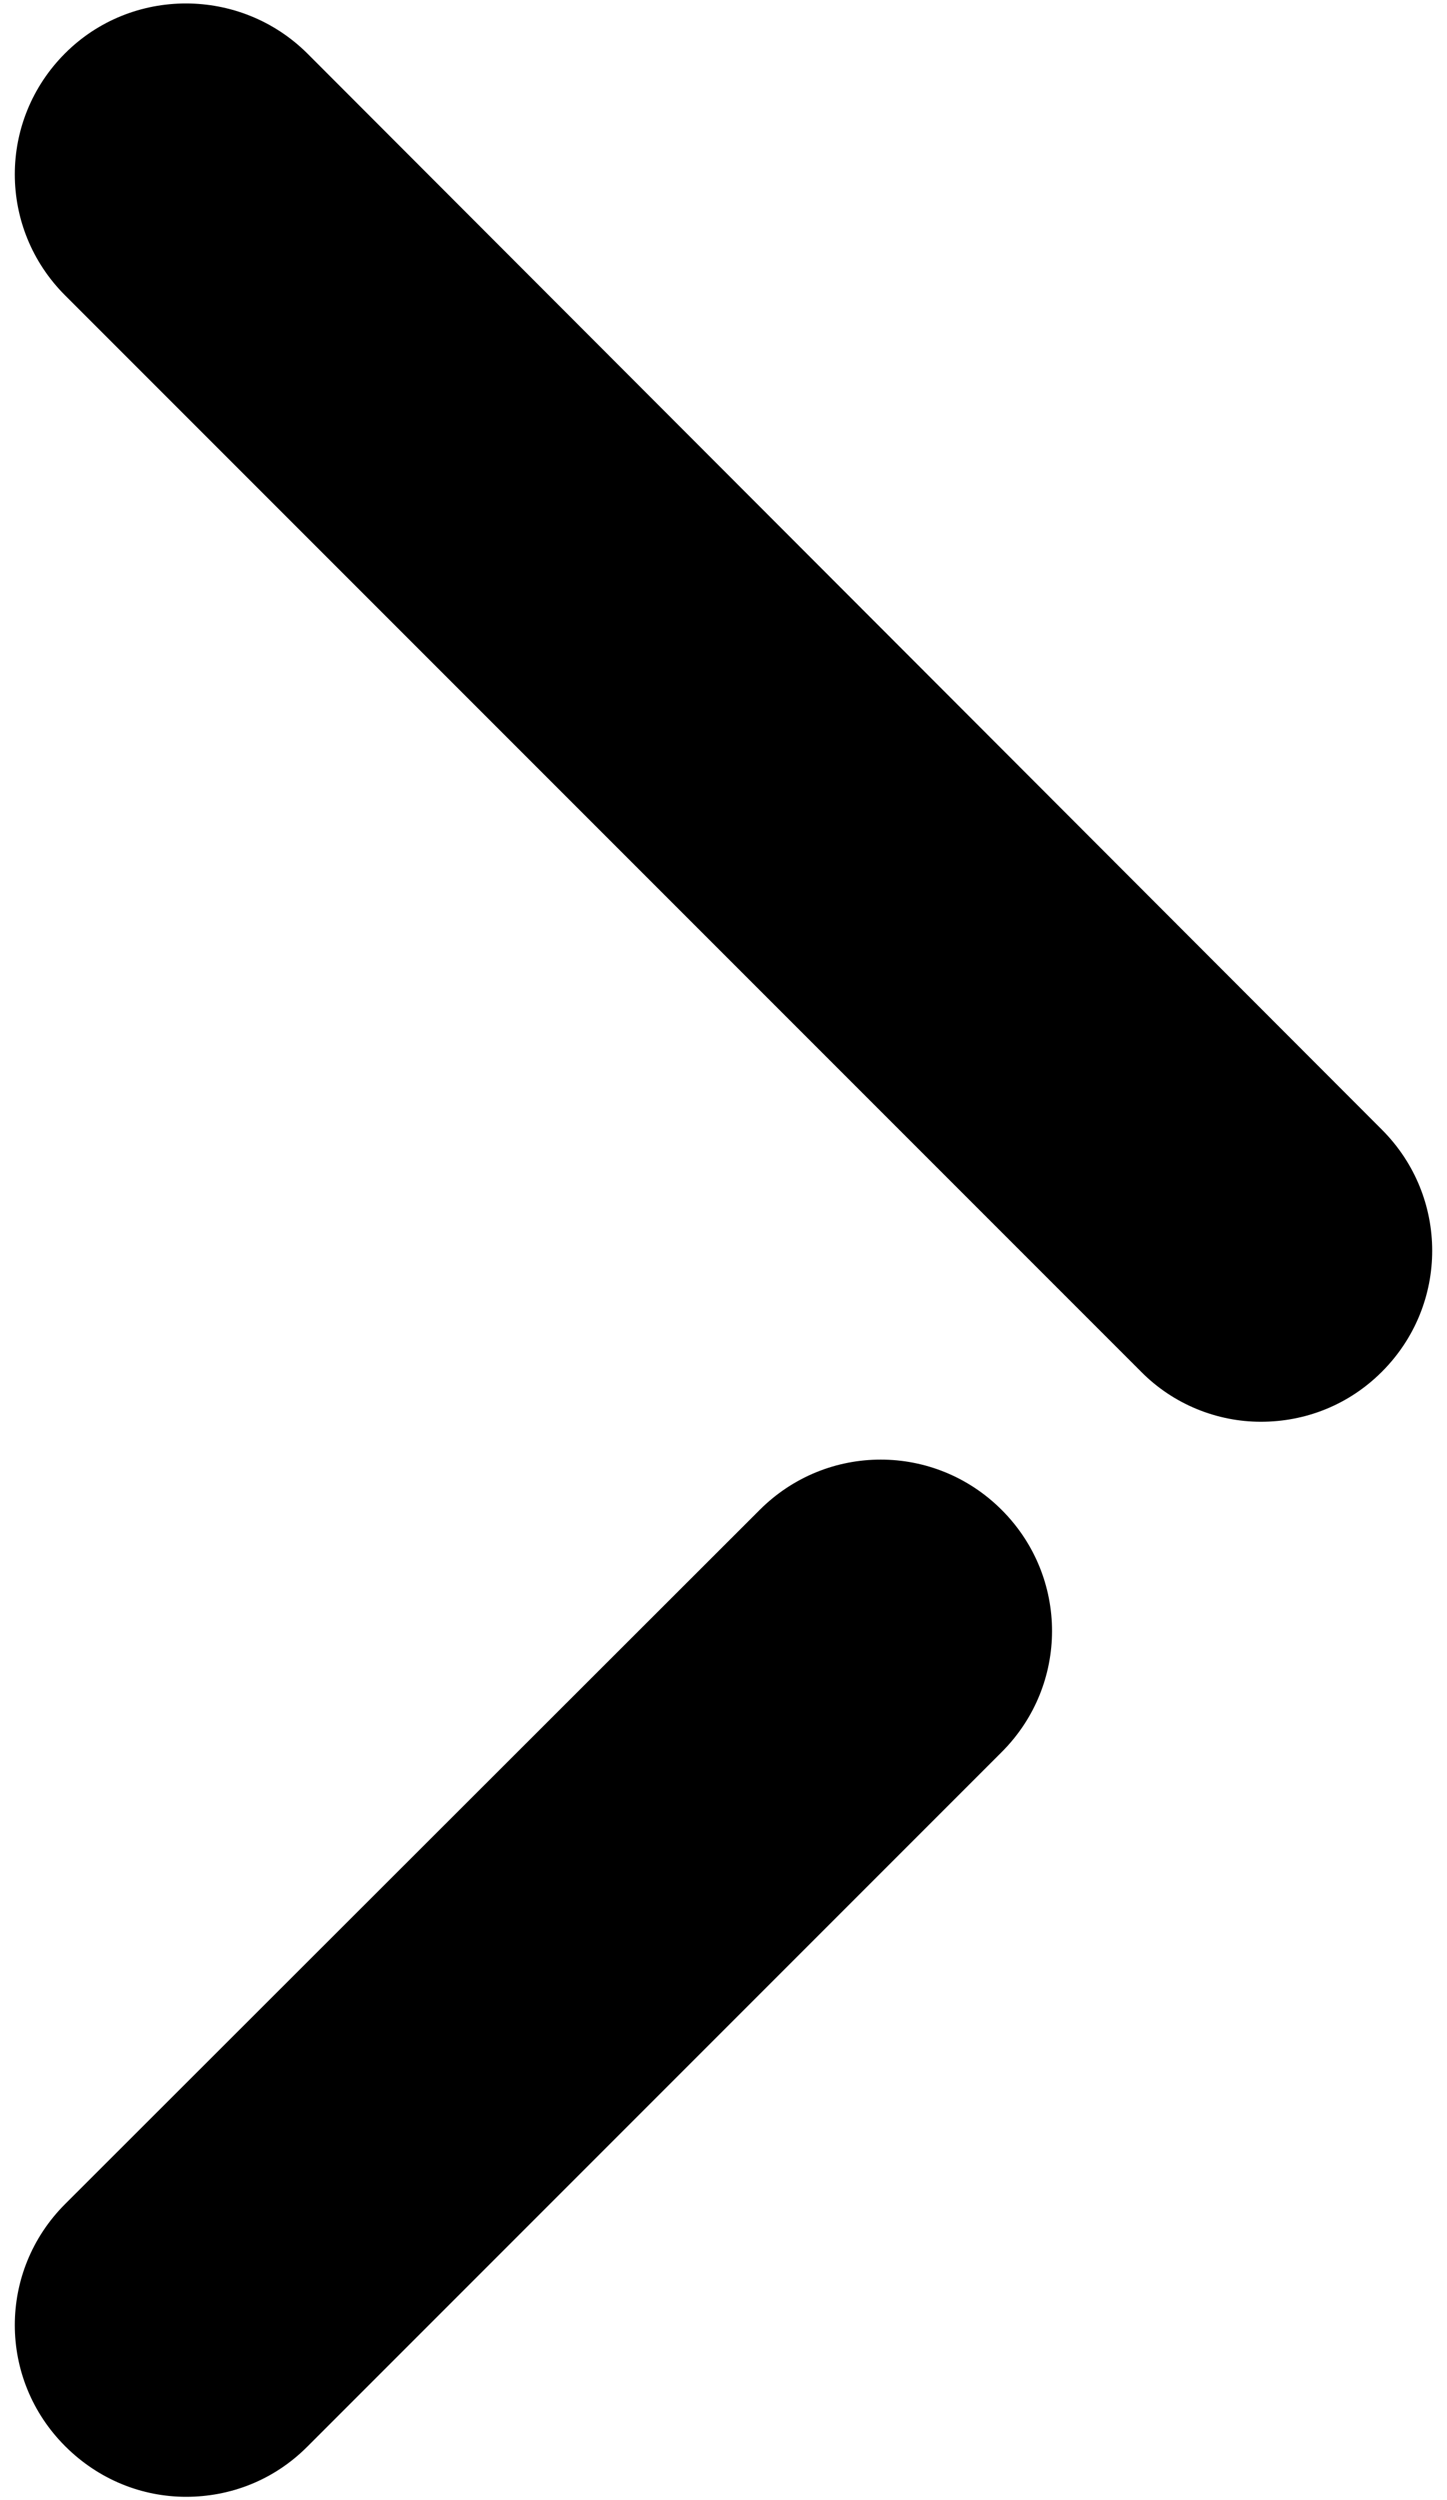
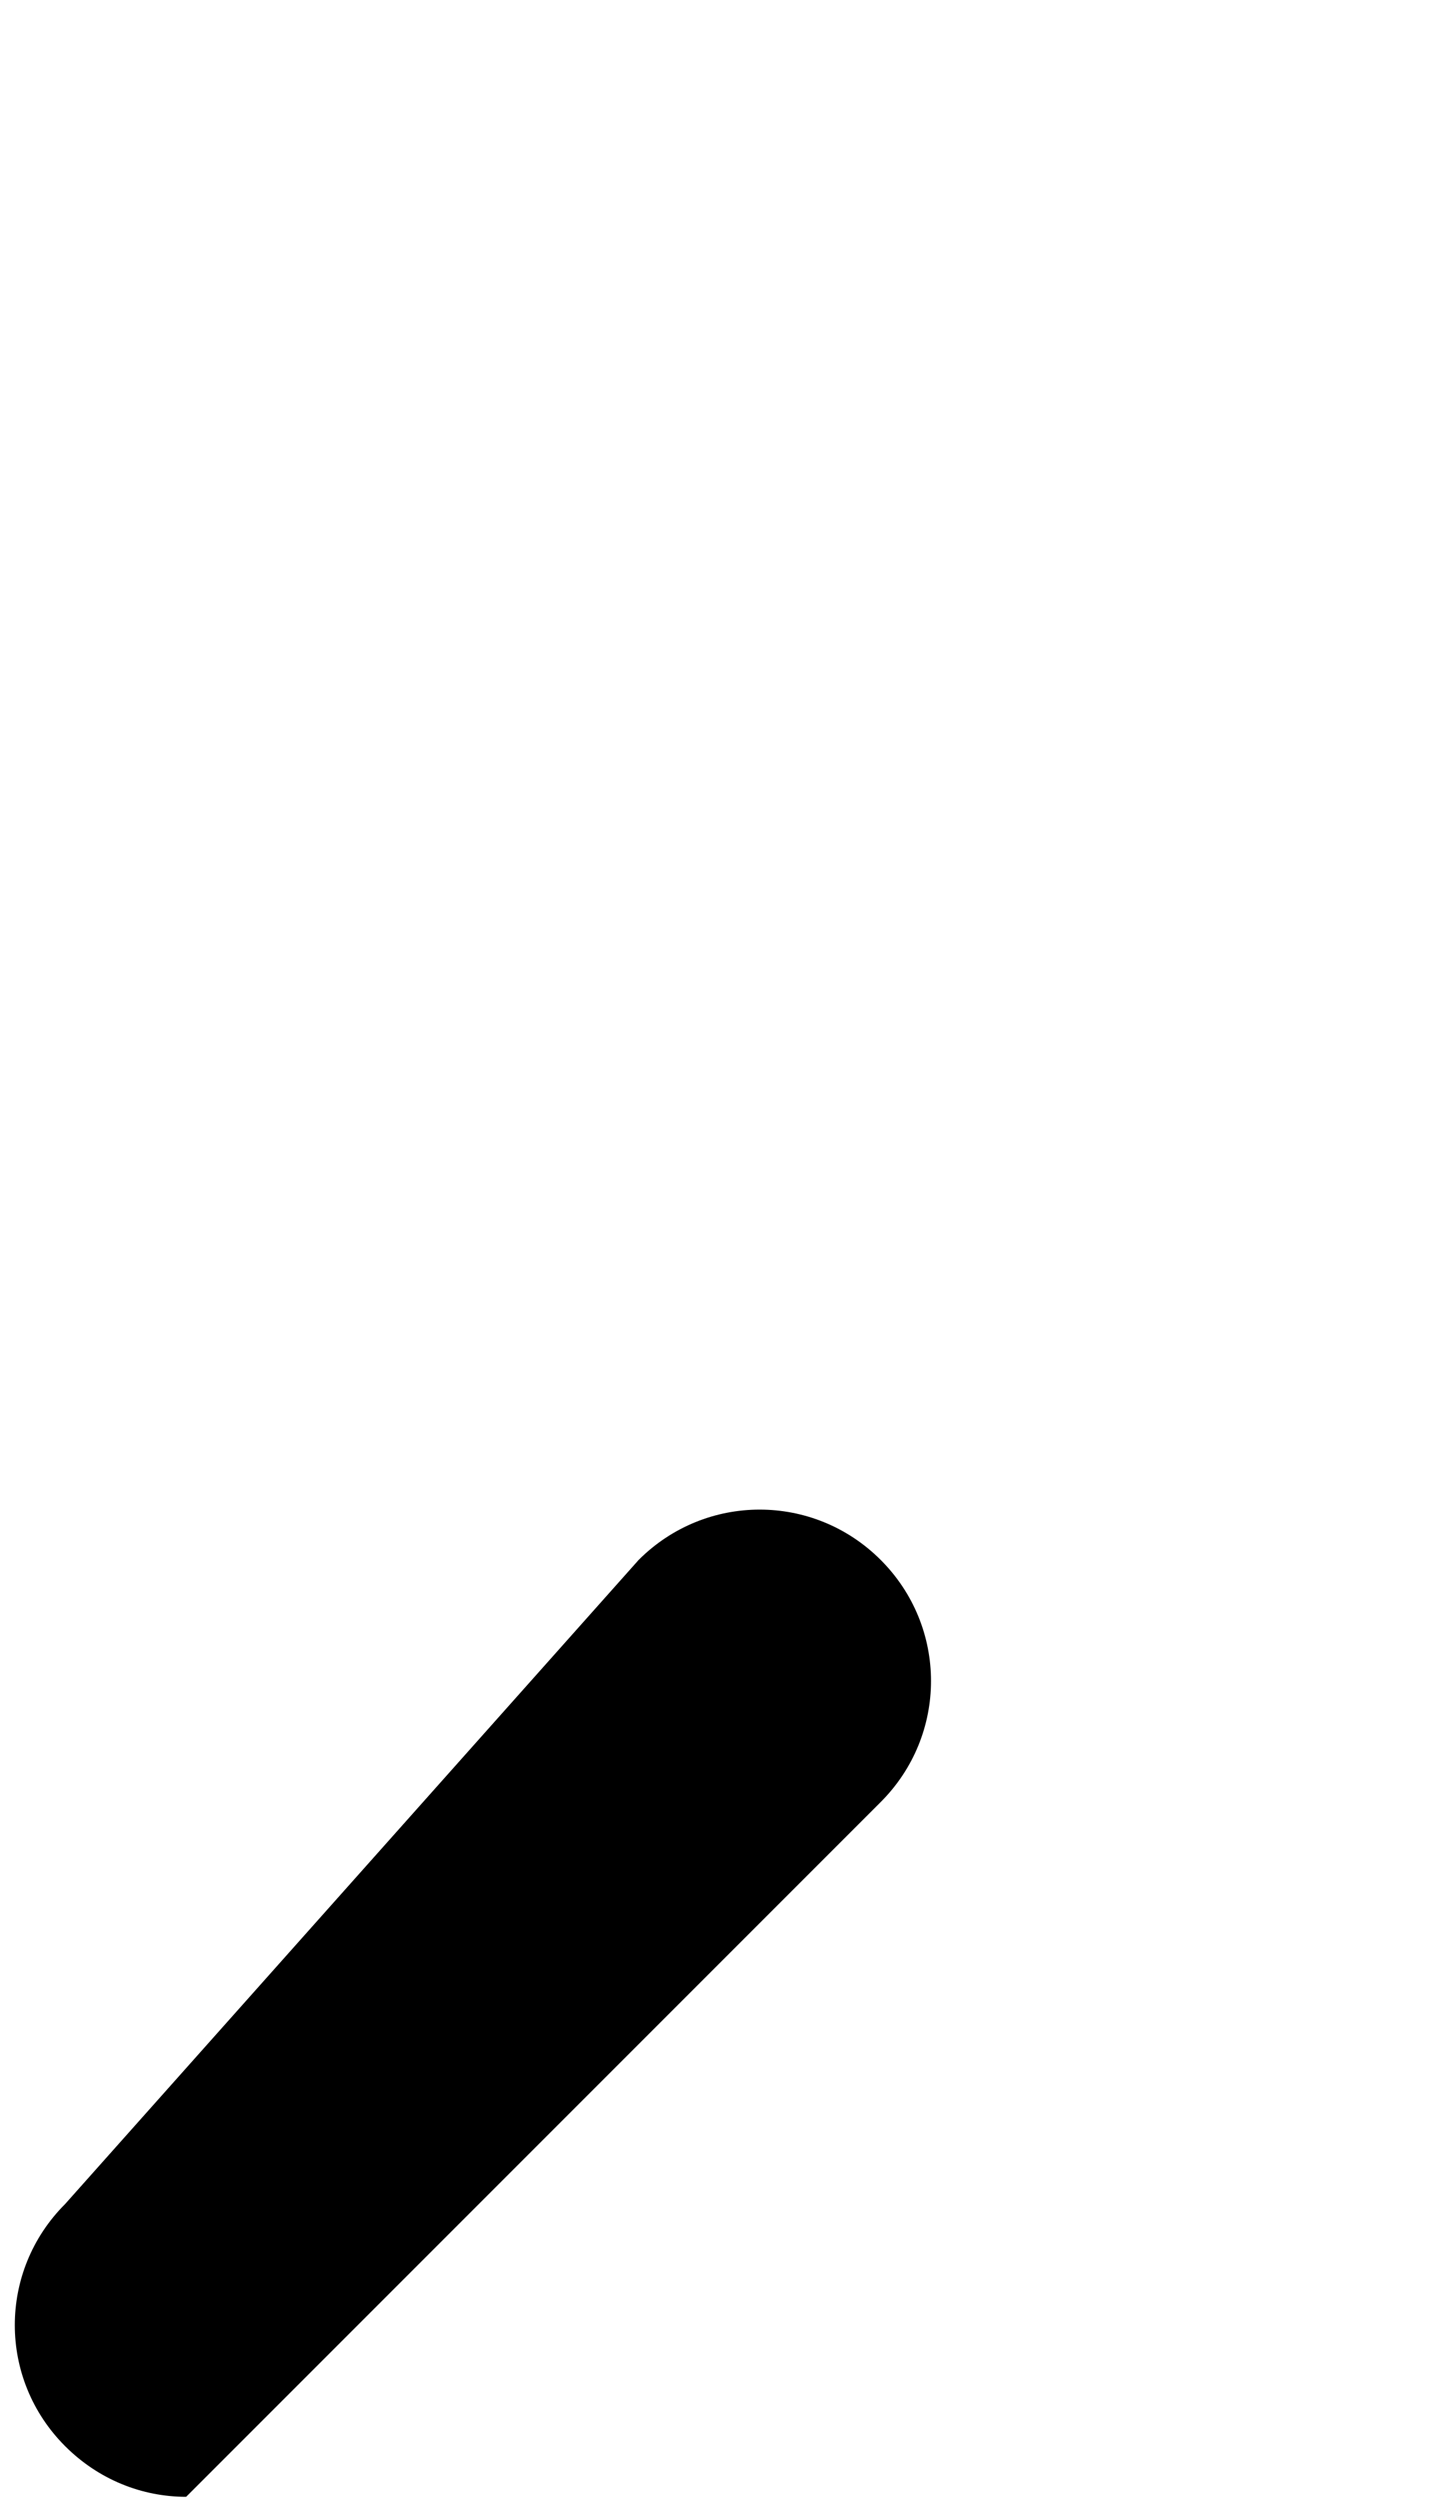
<svg xmlns="http://www.w3.org/2000/svg" version="1.1" id="Layer_1" x="0px" y="0px" viewBox="0 0 22 38" style="enable-background:new 0 0 22 38;" xml:space="preserve">
  <g>
    <g>
      <g>
-         <path d="M19.17,21.61c0.67,0,1.33-0.25,1.84-0.76c1.02-1.02,1.02-2.66,0-3.68L4.67,0.81C3.65-0.2,2-0.2,0.99,0.81     c-1.02,1.02-1.02,2.66,0,3.68l16.35,16.35C17.84,21.35,18.51,21.61,19.17,21.61z" />
-       </g>
+         </g>
      <g>
-         <path d="M2.83,37.95c0.67,0,1.33-0.25,1.84-0.76l10.56-10.56c1.02-1.02,1.02-2.66,0-3.68c-1.02-1.02-2.66-1.02-3.68,0L0.99,33.5     c-1.02,1.02-1.02,2.66,0,3.68C1.5,37.69,2.16,37.95,2.83,37.95z" />
+         <path d="M2.83,37.95l10.56-10.56c1.02-1.02,1.02-2.66,0-3.68c-1.02-1.02-2.66-1.02-3.68,0L0.99,33.5     c-1.02,1.02-1.02,2.66,0,3.68C1.5,37.69,2.16,37.95,2.83,37.95z" />
      </g>
    </g>
  </g>
</svg>